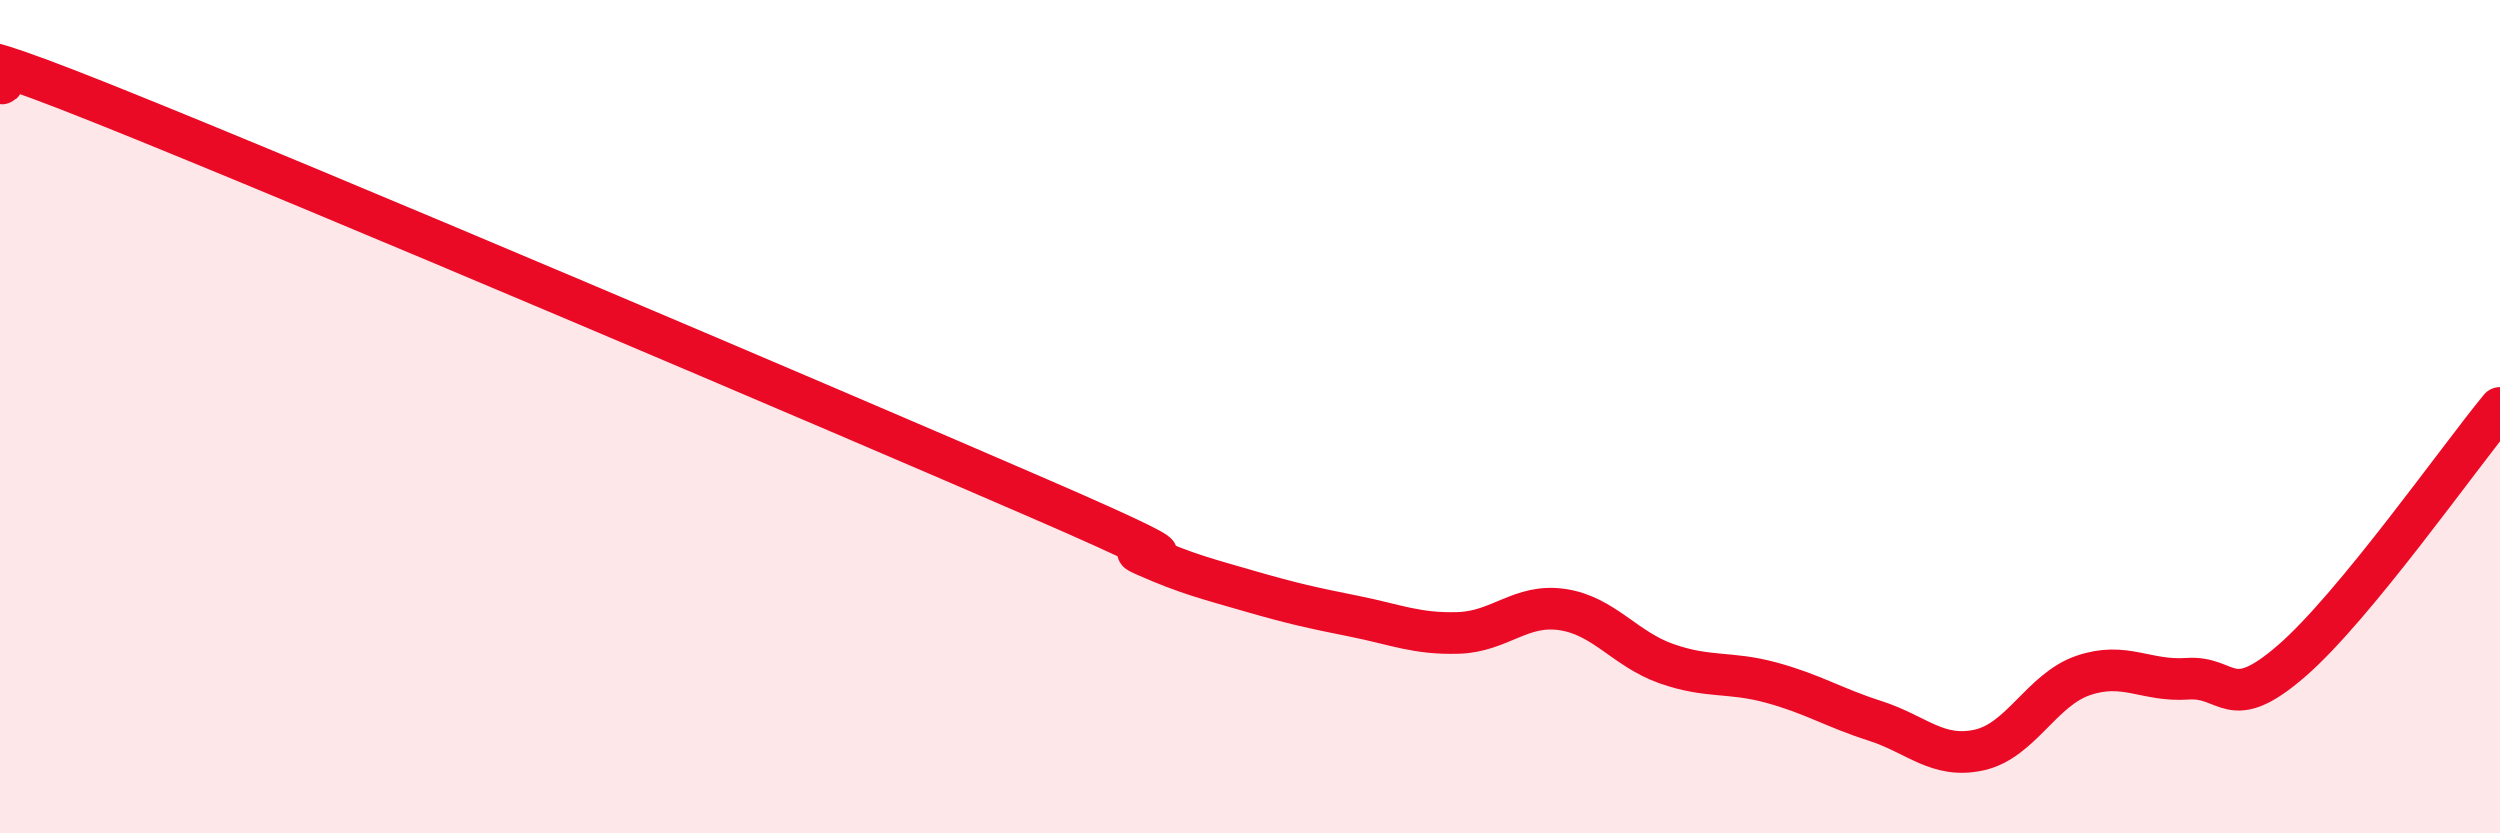
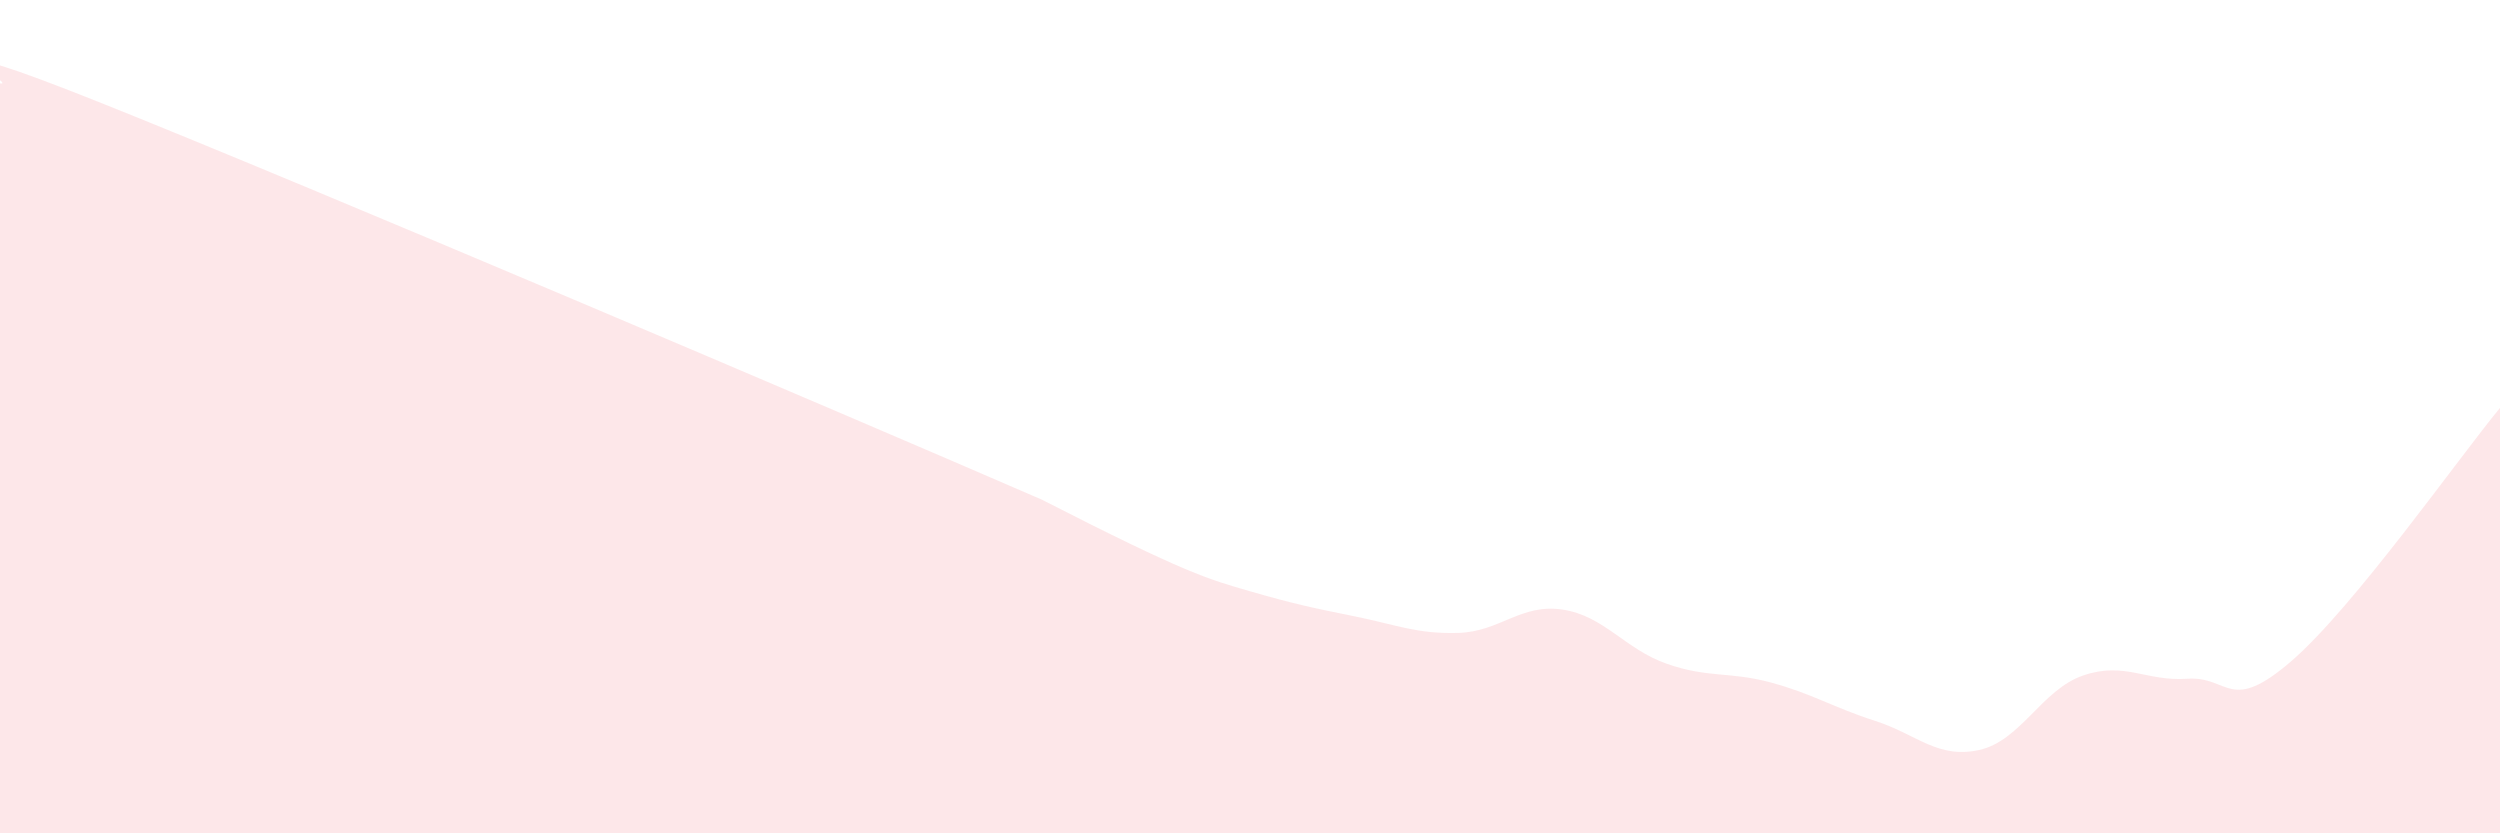
<svg xmlns="http://www.w3.org/2000/svg" width="60" height="20" viewBox="0 0 60 20">
-   <path d="M 0,2 C 0.5,2.1 -2.5,0.5 2.5,2.5 C 7.5,4.5 20,9.82 25,11.99 C 30,14.16 26.5,12.9 27.5,13.34 C 28.5,13.78 29,13.9 30,14.19 C 31,14.48 31.5,14.59 32.5,14.79 C 33.5,14.99 34,15.22 35,15.19 C 36,15.16 36.5,14.48 37.5,14.63 C 38.5,14.78 39,15.58 40,15.93 C 41,16.28 41.5,16.11 42.5,16.38 C 43.5,16.65 44,16.98 45,17.3 C 46,17.62 46.5,18.22 47.5,18 C 48.5,17.78 49,16.55 50,16.21 C 51,15.87 51.5,16.36 52.5,16.29 C 53.5,16.22 53.5,17.16 55,15.86 C 56.5,14.56 59,11 60,9.79L60 20L0 20Z" fill="#EB0A25" opacity="0.1" stroke-linecap="round" stroke-linejoin="round" />
-   <path d="M 0,2 C 0.5,2.1 -2.5,0.5 2.5,2.5 C 7.5,4.5 20,9.82 25,11.99 C 30,14.16 26.5,12.9 27.5,13.34 C 28.5,13.78 29,13.9 30,14.19 C 31,14.48 31.5,14.59 32.5,14.79 C 33.5,14.99 34,15.22 35,15.19 C 36,15.16 36.5,14.48 37.5,14.63 C 38.5,14.78 39,15.58 40,15.93 C 41,16.28 41.5,16.11 42.5,16.38 C 43.5,16.65 44,16.98 45,17.3 C 46,17.62 46.5,18.22 47.5,18 C 48.5,17.78 49,16.55 50,16.21 C 51,15.87 51.5,16.36 52.5,16.29 C 53.5,16.22 53.5,17.16 55,15.86 C 56.5,14.56 59,11 60,9.79" stroke="#EB0A25" stroke-width="1" fill="none" stroke-linecap="round" stroke-linejoin="round" />
+   <path d="M 0,2 C 0.5,2.1 -2.5,0.5 2.5,2.5 C 7.5,4.5 20,9.82 25,11.99 C 28.5,13.78 29,13.9 30,14.19 C 31,14.48 31.5,14.59 32.5,14.79 C 33.5,14.99 34,15.22 35,15.19 C 36,15.16 36.5,14.48 37.5,14.63 C 38.5,14.78 39,15.58 40,15.93 C 41,16.28 41.5,16.11 42.5,16.38 C 43.5,16.65 44,16.98 45,17.3 C 46,17.62 46.5,18.22 47.5,18 C 48.5,17.78 49,16.55 50,16.21 C 51,15.87 51.5,16.36 52.5,16.29 C 53.5,16.22 53.5,17.16 55,15.86 C 56.5,14.56 59,11 60,9.79L60 20L0 20Z" fill="#EB0A25" opacity="0.1" stroke-linecap="round" stroke-linejoin="round" />
</svg>